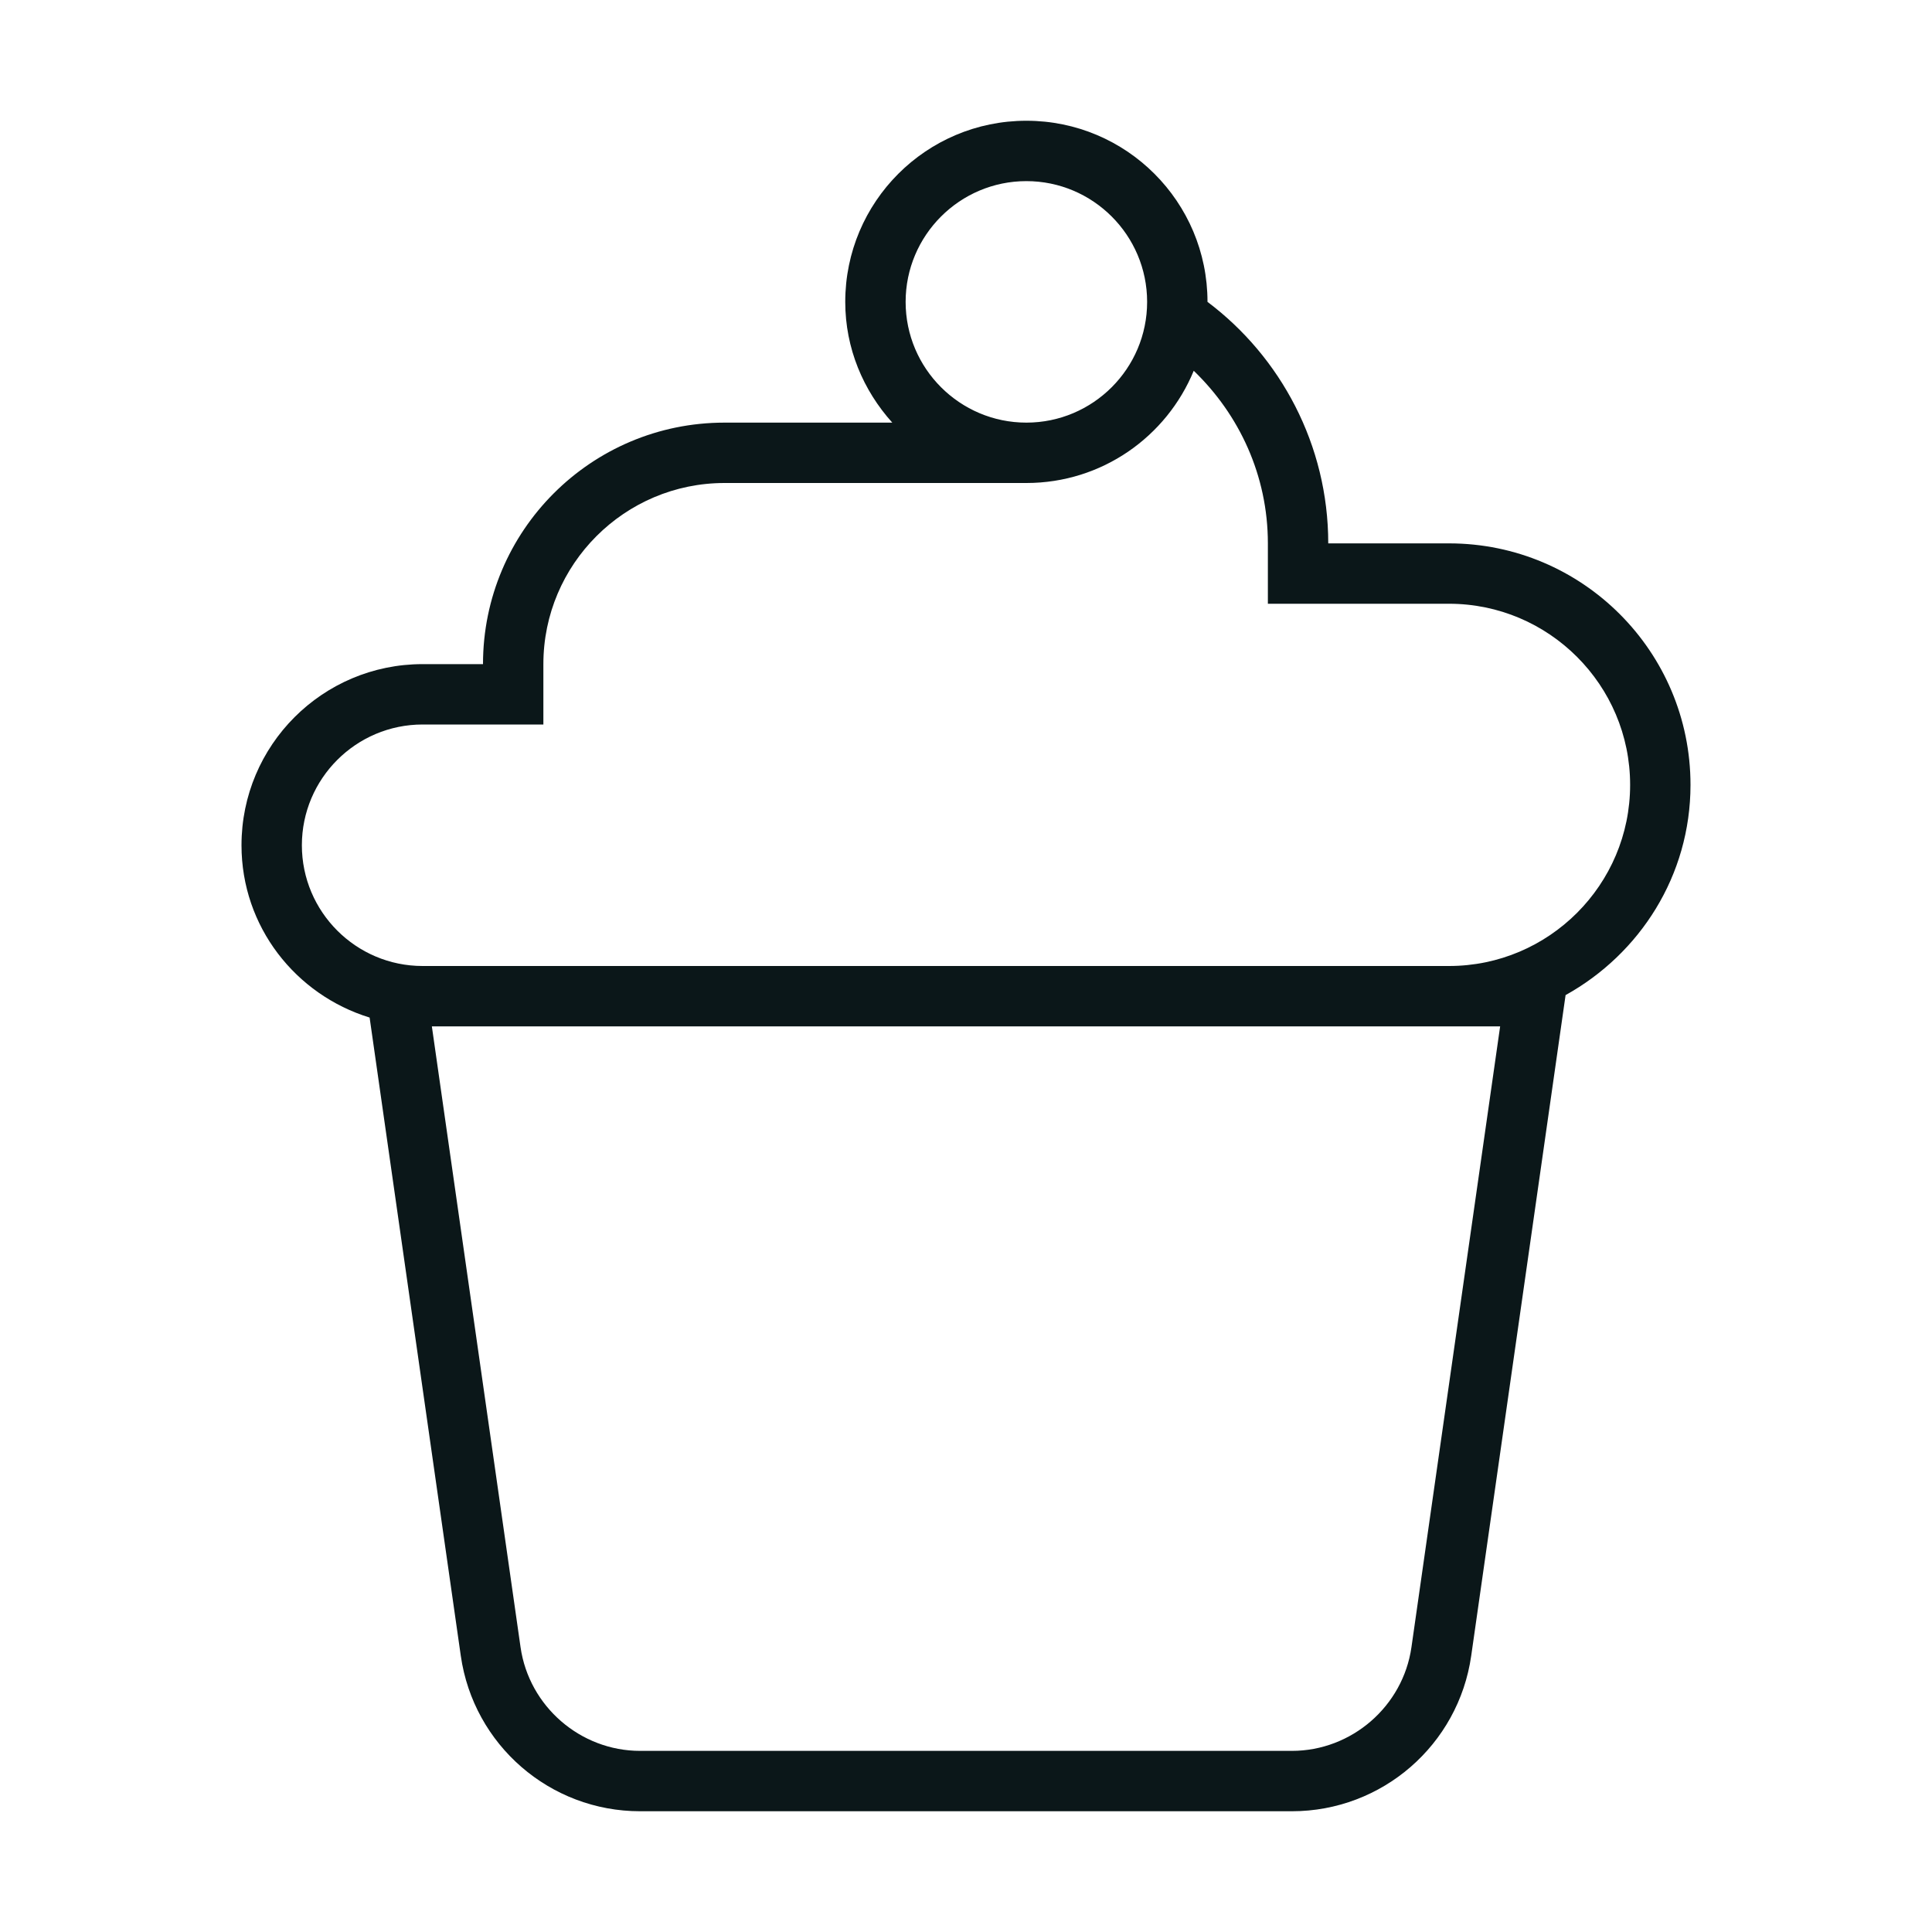
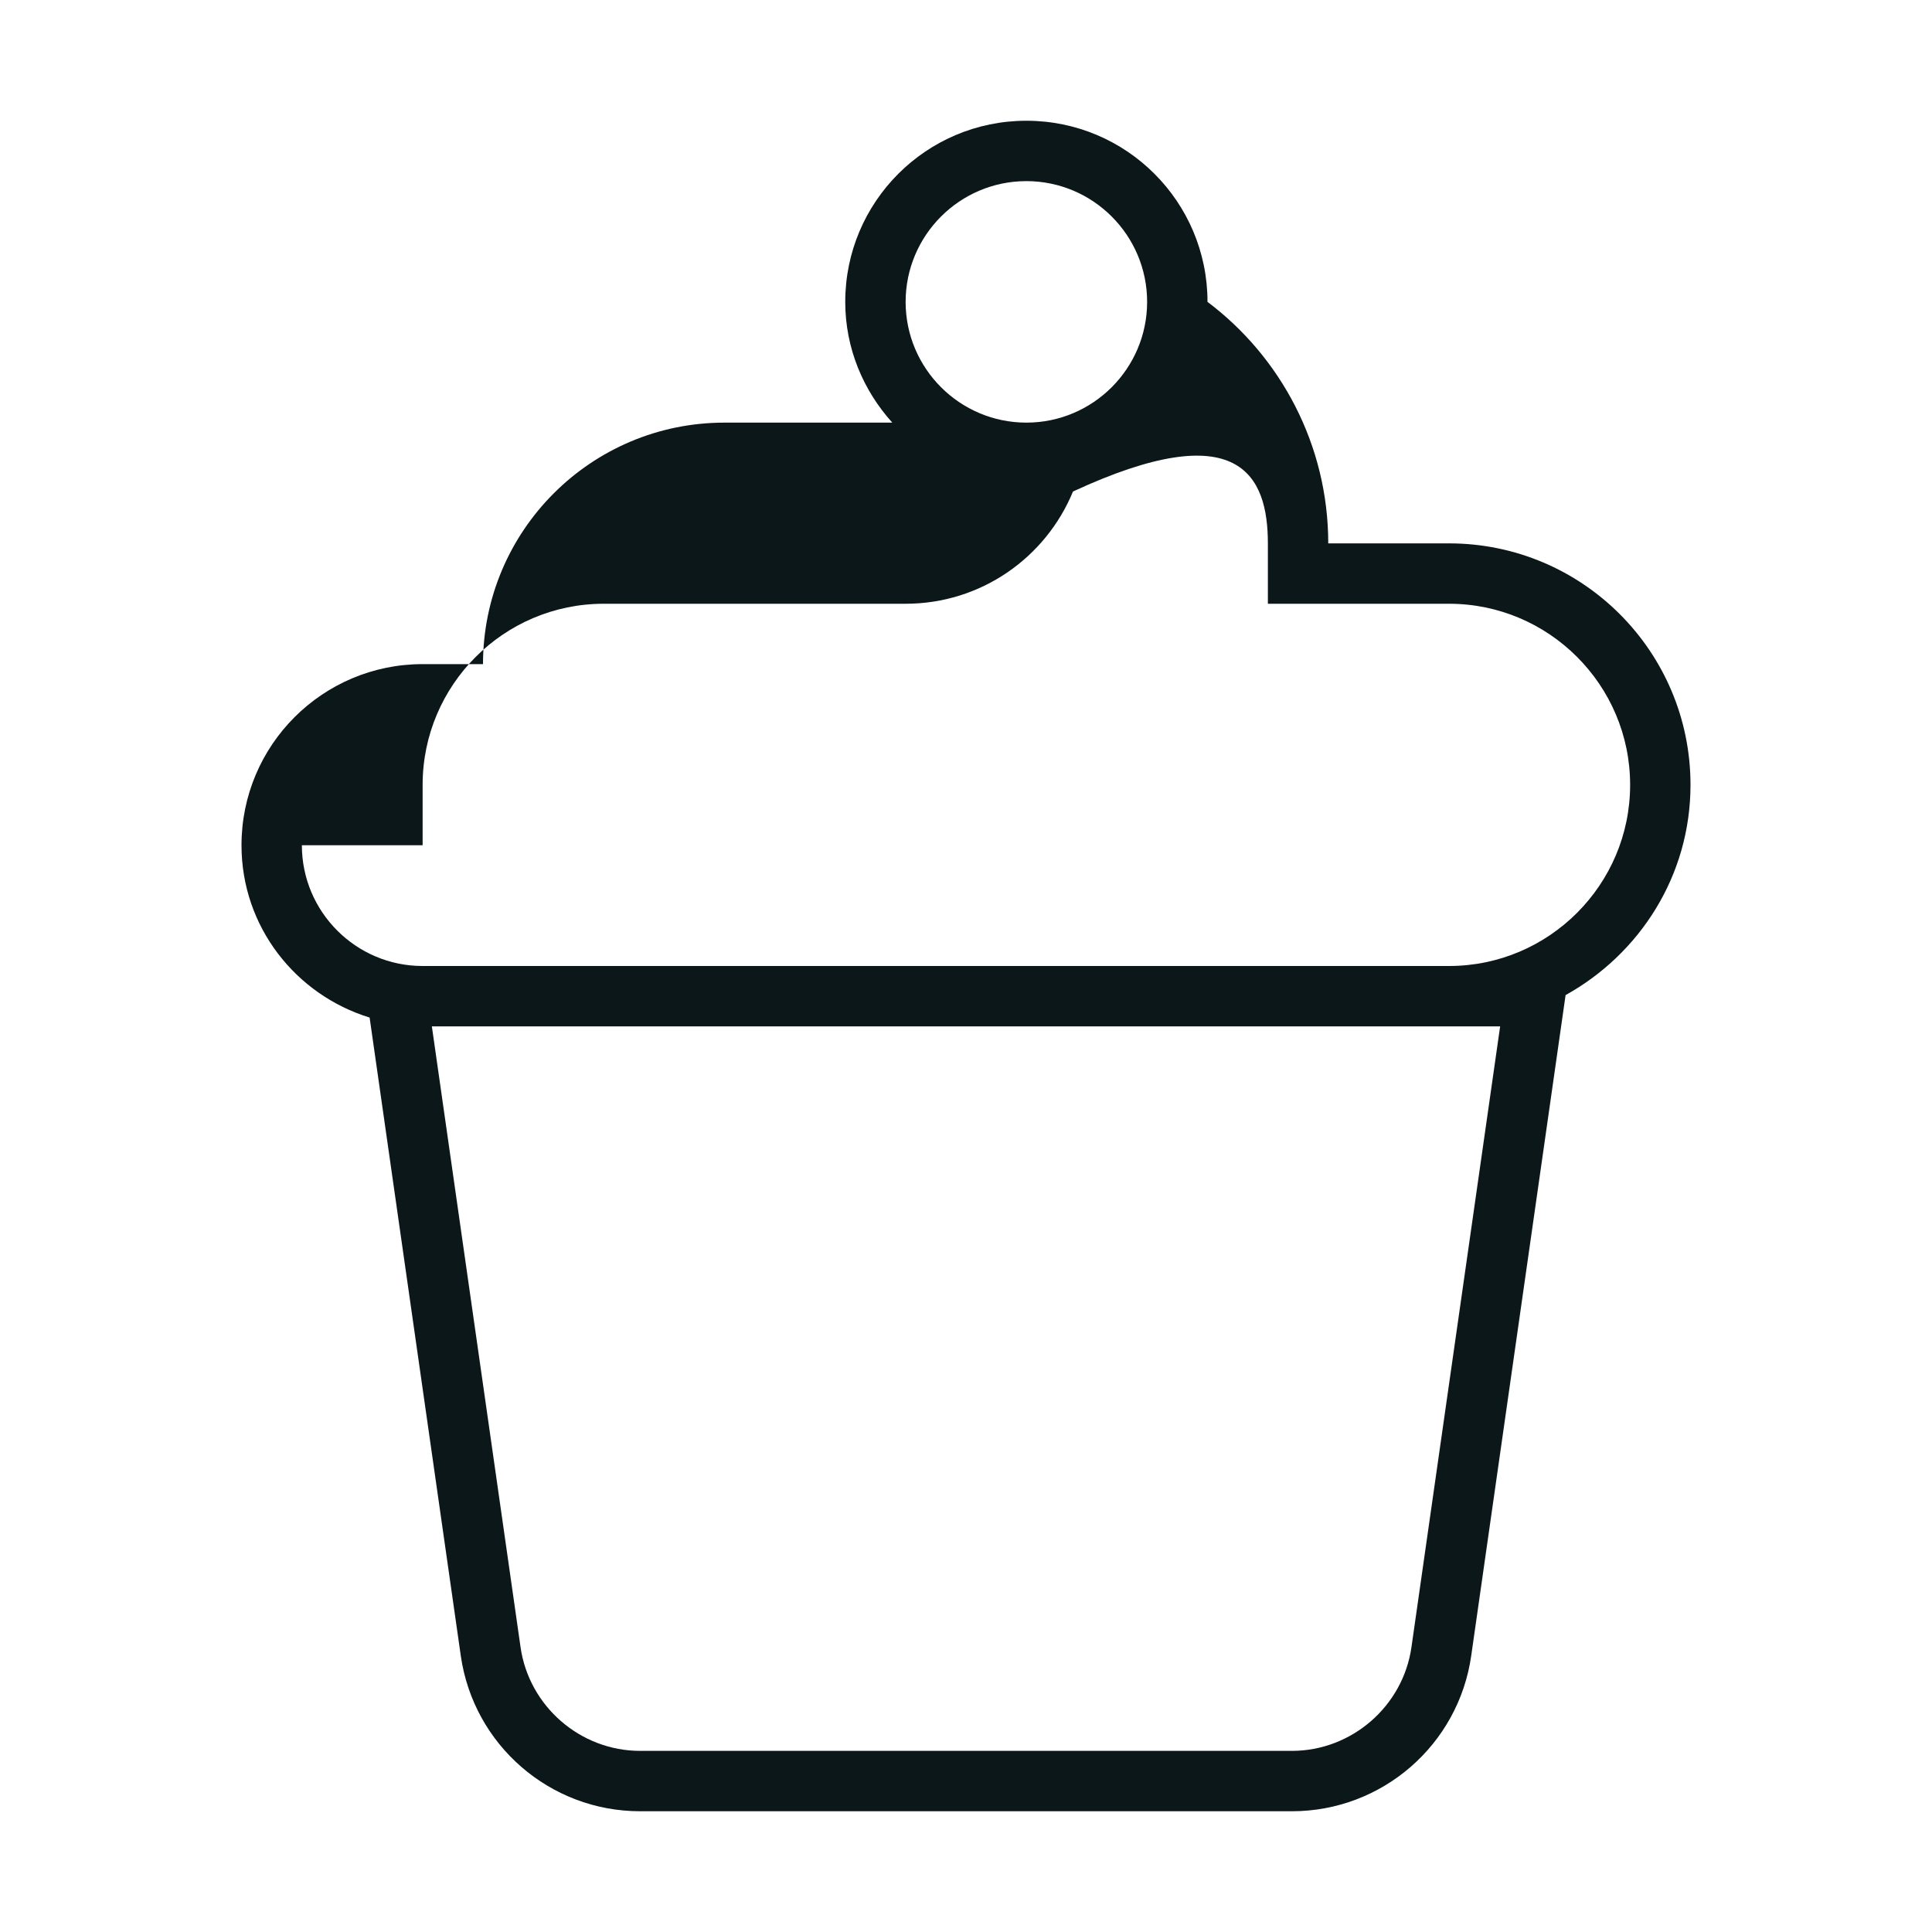
<svg xmlns="http://www.w3.org/2000/svg" version="1.1" id="Uploaded to svgrepo.com" width="800px" height="800px" viewBox="0 0 32 32" xml:space="preserve">
  <style type="text/css">
	.feather_een{fill:#0B1719;}
</style>
-   <path class="feather_een" d="M24,9h-2c0-1.631-0.789-3.09-2-4c0-1.657-1.343-3-3-3s-3,1.343-3,3c0,0.772,0.3,1.468,0.779,2H12  c-2.209,0-4,1.791-4,4H7c-1.657,0-3,1.343-3,3c0,1.349,0.897,2.477,2.122,2.854l1.51,10.57C7.843,28.902,9.109,30,10.602,30h10.796  c1.493,0,2.759-1.098,2.97-2.576l1.563-10.942C27.159,15.8,28,14.505,28,13C28,10.791,26.209,9,24,9z M17,3c1.103,0,2,0.897,2,2  s-0.897,2-2,2c-1.103,0-2-0.897-2-2S15.897,3,17,3z M23.378,27.283C23.238,28.262,22.387,29,21.398,29H10.602  c-0.989,0-1.84-0.738-1.98-1.717L7.153,17h17.694L23.378,27.283z M24,16H7c-1.103,0-2-0.897-2-2s0.897-2,2-2h2v-1  c0-1.654,1.346-3,3-3h5c1.252,0,2.323-0.768,2.772-1.859C20.525,6.866,21,7.875,21,9v1h3c1.654,0,3,1.346,3,3  C27,14.654,25.654,16,24,16z" />
+   <path class="feather_een" d="M24,9h-2c0-1.631-0.789-3.09-2-4c0-1.657-1.343-3-3-3s-3,1.343-3,3c0,0.772,0.3,1.468,0.779,2H12  c-2.209,0-4,1.791-4,4H7c-1.657,0-3,1.343-3,3c0,1.349,0.897,2.477,2.122,2.854l1.51,10.57C7.843,28.902,9.109,30,10.602,30h10.796  c1.493,0,2.759-1.098,2.97-2.576l1.563-10.942C27.159,15.8,28,14.505,28,13C28,10.791,26.209,9,24,9z M17,3c1.103,0,2,0.897,2,2  s-0.897,2-2,2c-1.103,0-2-0.897-2-2S15.897,3,17,3z M23.378,27.283C23.238,28.262,22.387,29,21.398,29H10.602  c-0.989,0-1.84-0.738-1.98-1.717L7.153,17h17.694L23.378,27.283z M24,16H7c-1.103,0-2-0.897-2-2h2v-1  c0-1.654,1.346-3,3-3h5c1.252,0,2.323-0.768,2.772-1.859C20.525,6.866,21,7.875,21,9v1h3c1.654,0,3,1.346,3,3  C27,14.654,25.654,16,24,16z" />
</svg>